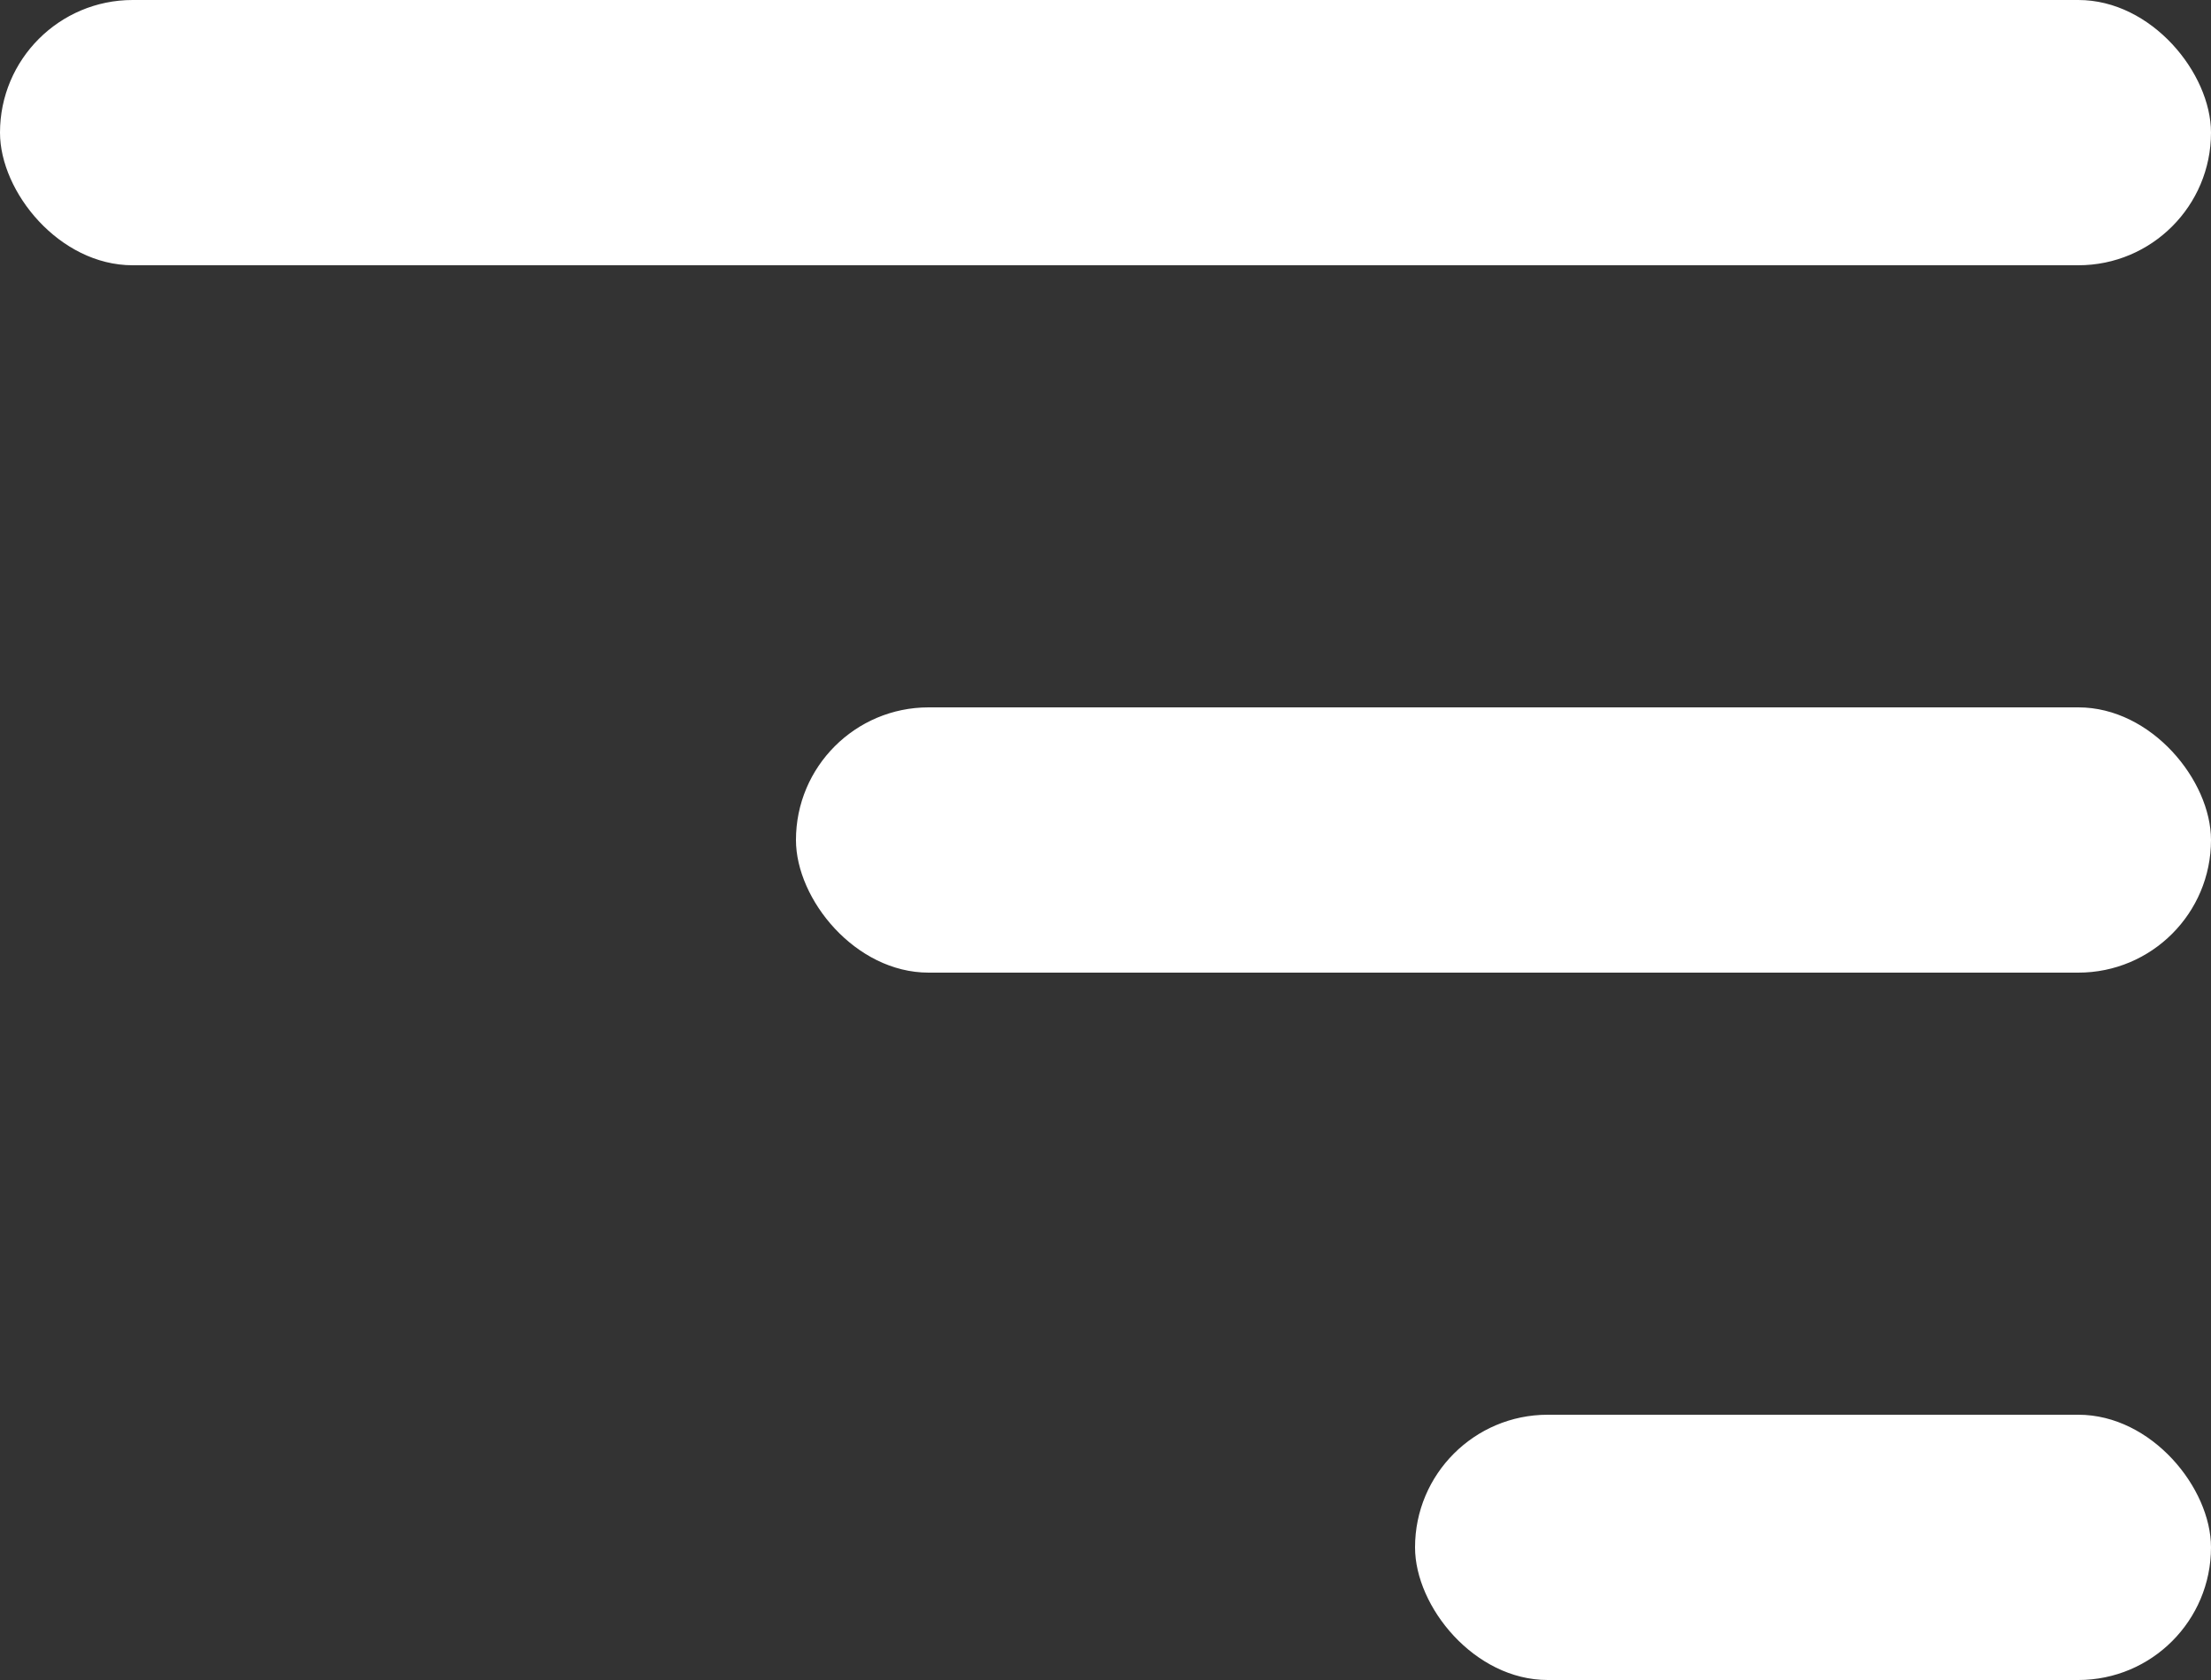
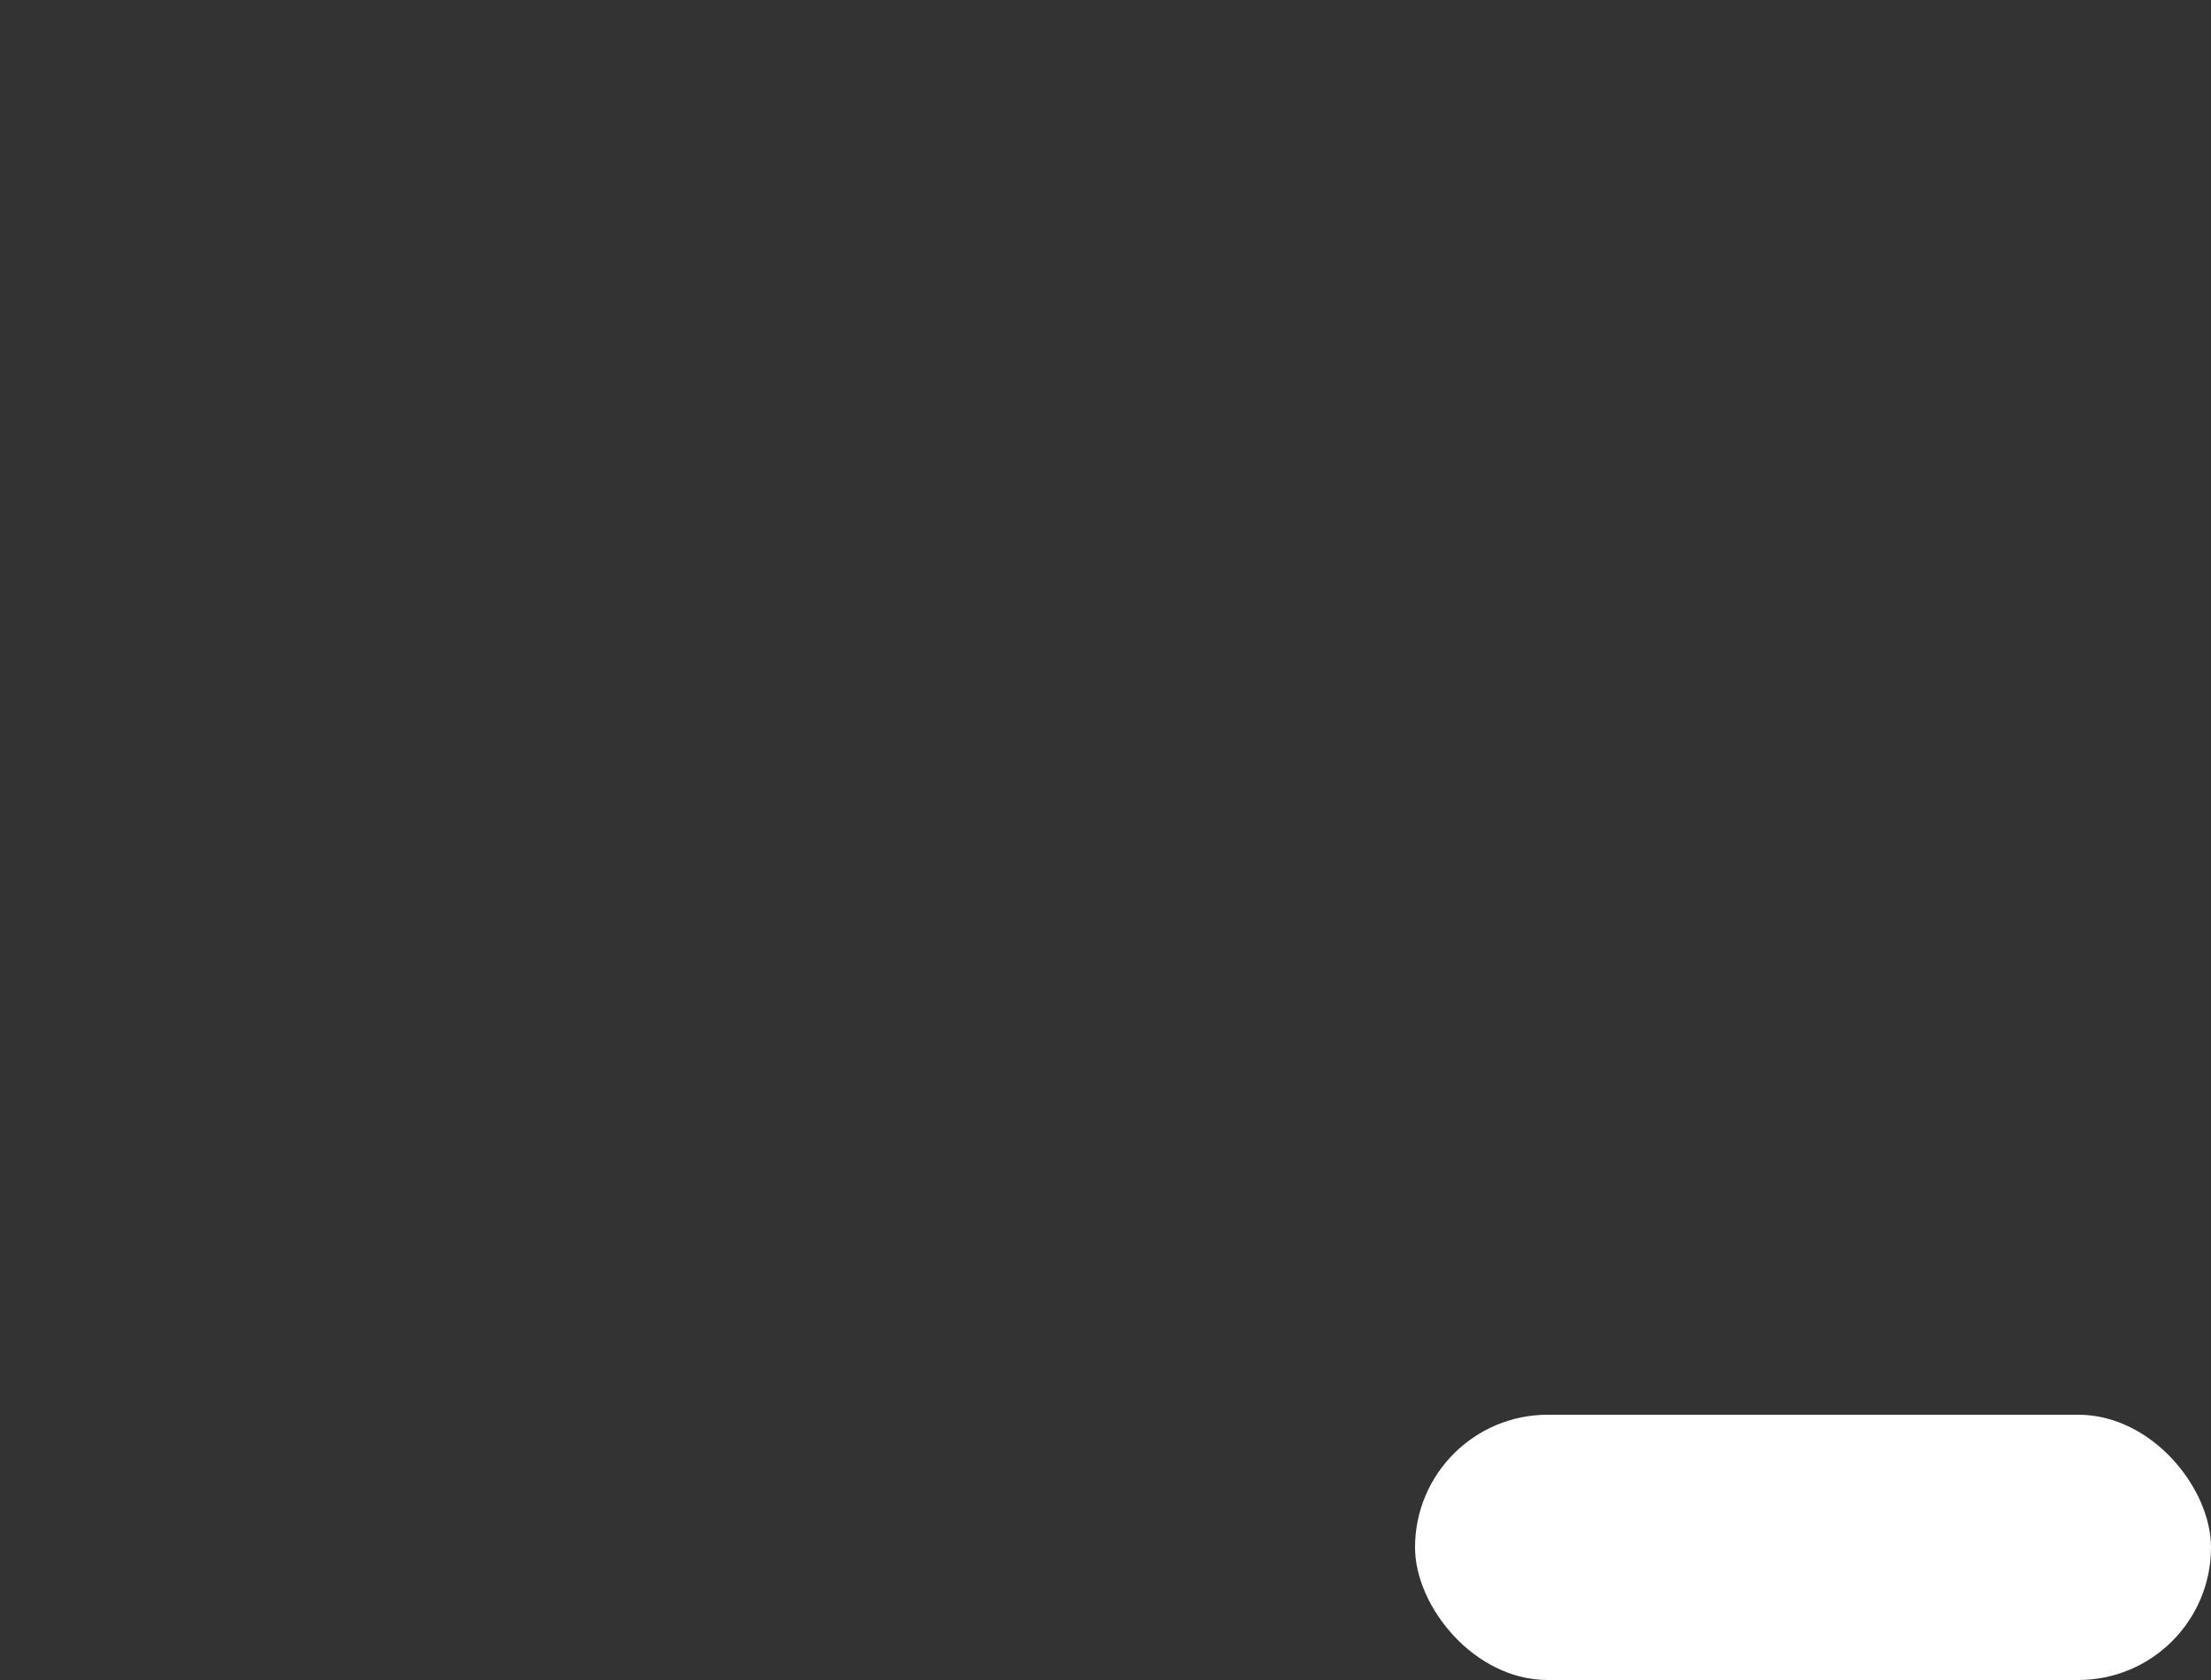
<svg xmlns="http://www.w3.org/2000/svg" width="25" height="19" viewBox="0 0 25 19">
  <rect x="0" y="0" width="25" height="19" fill="#333333" stroke="none" />
  <g transform="translate(-1790 -59)">
    <rect width="9" height="3" rx="1.5" transform="translate(1806 75)" fill="#fff" />
-     <rect width="16" height="3" rx="1.5" transform="translate(1799 67)" fill="#fff" />
-     <rect width="25" height="3" rx="1.5" transform="translate(1790 59)" fill="#fff" />
  </g>
</svg>